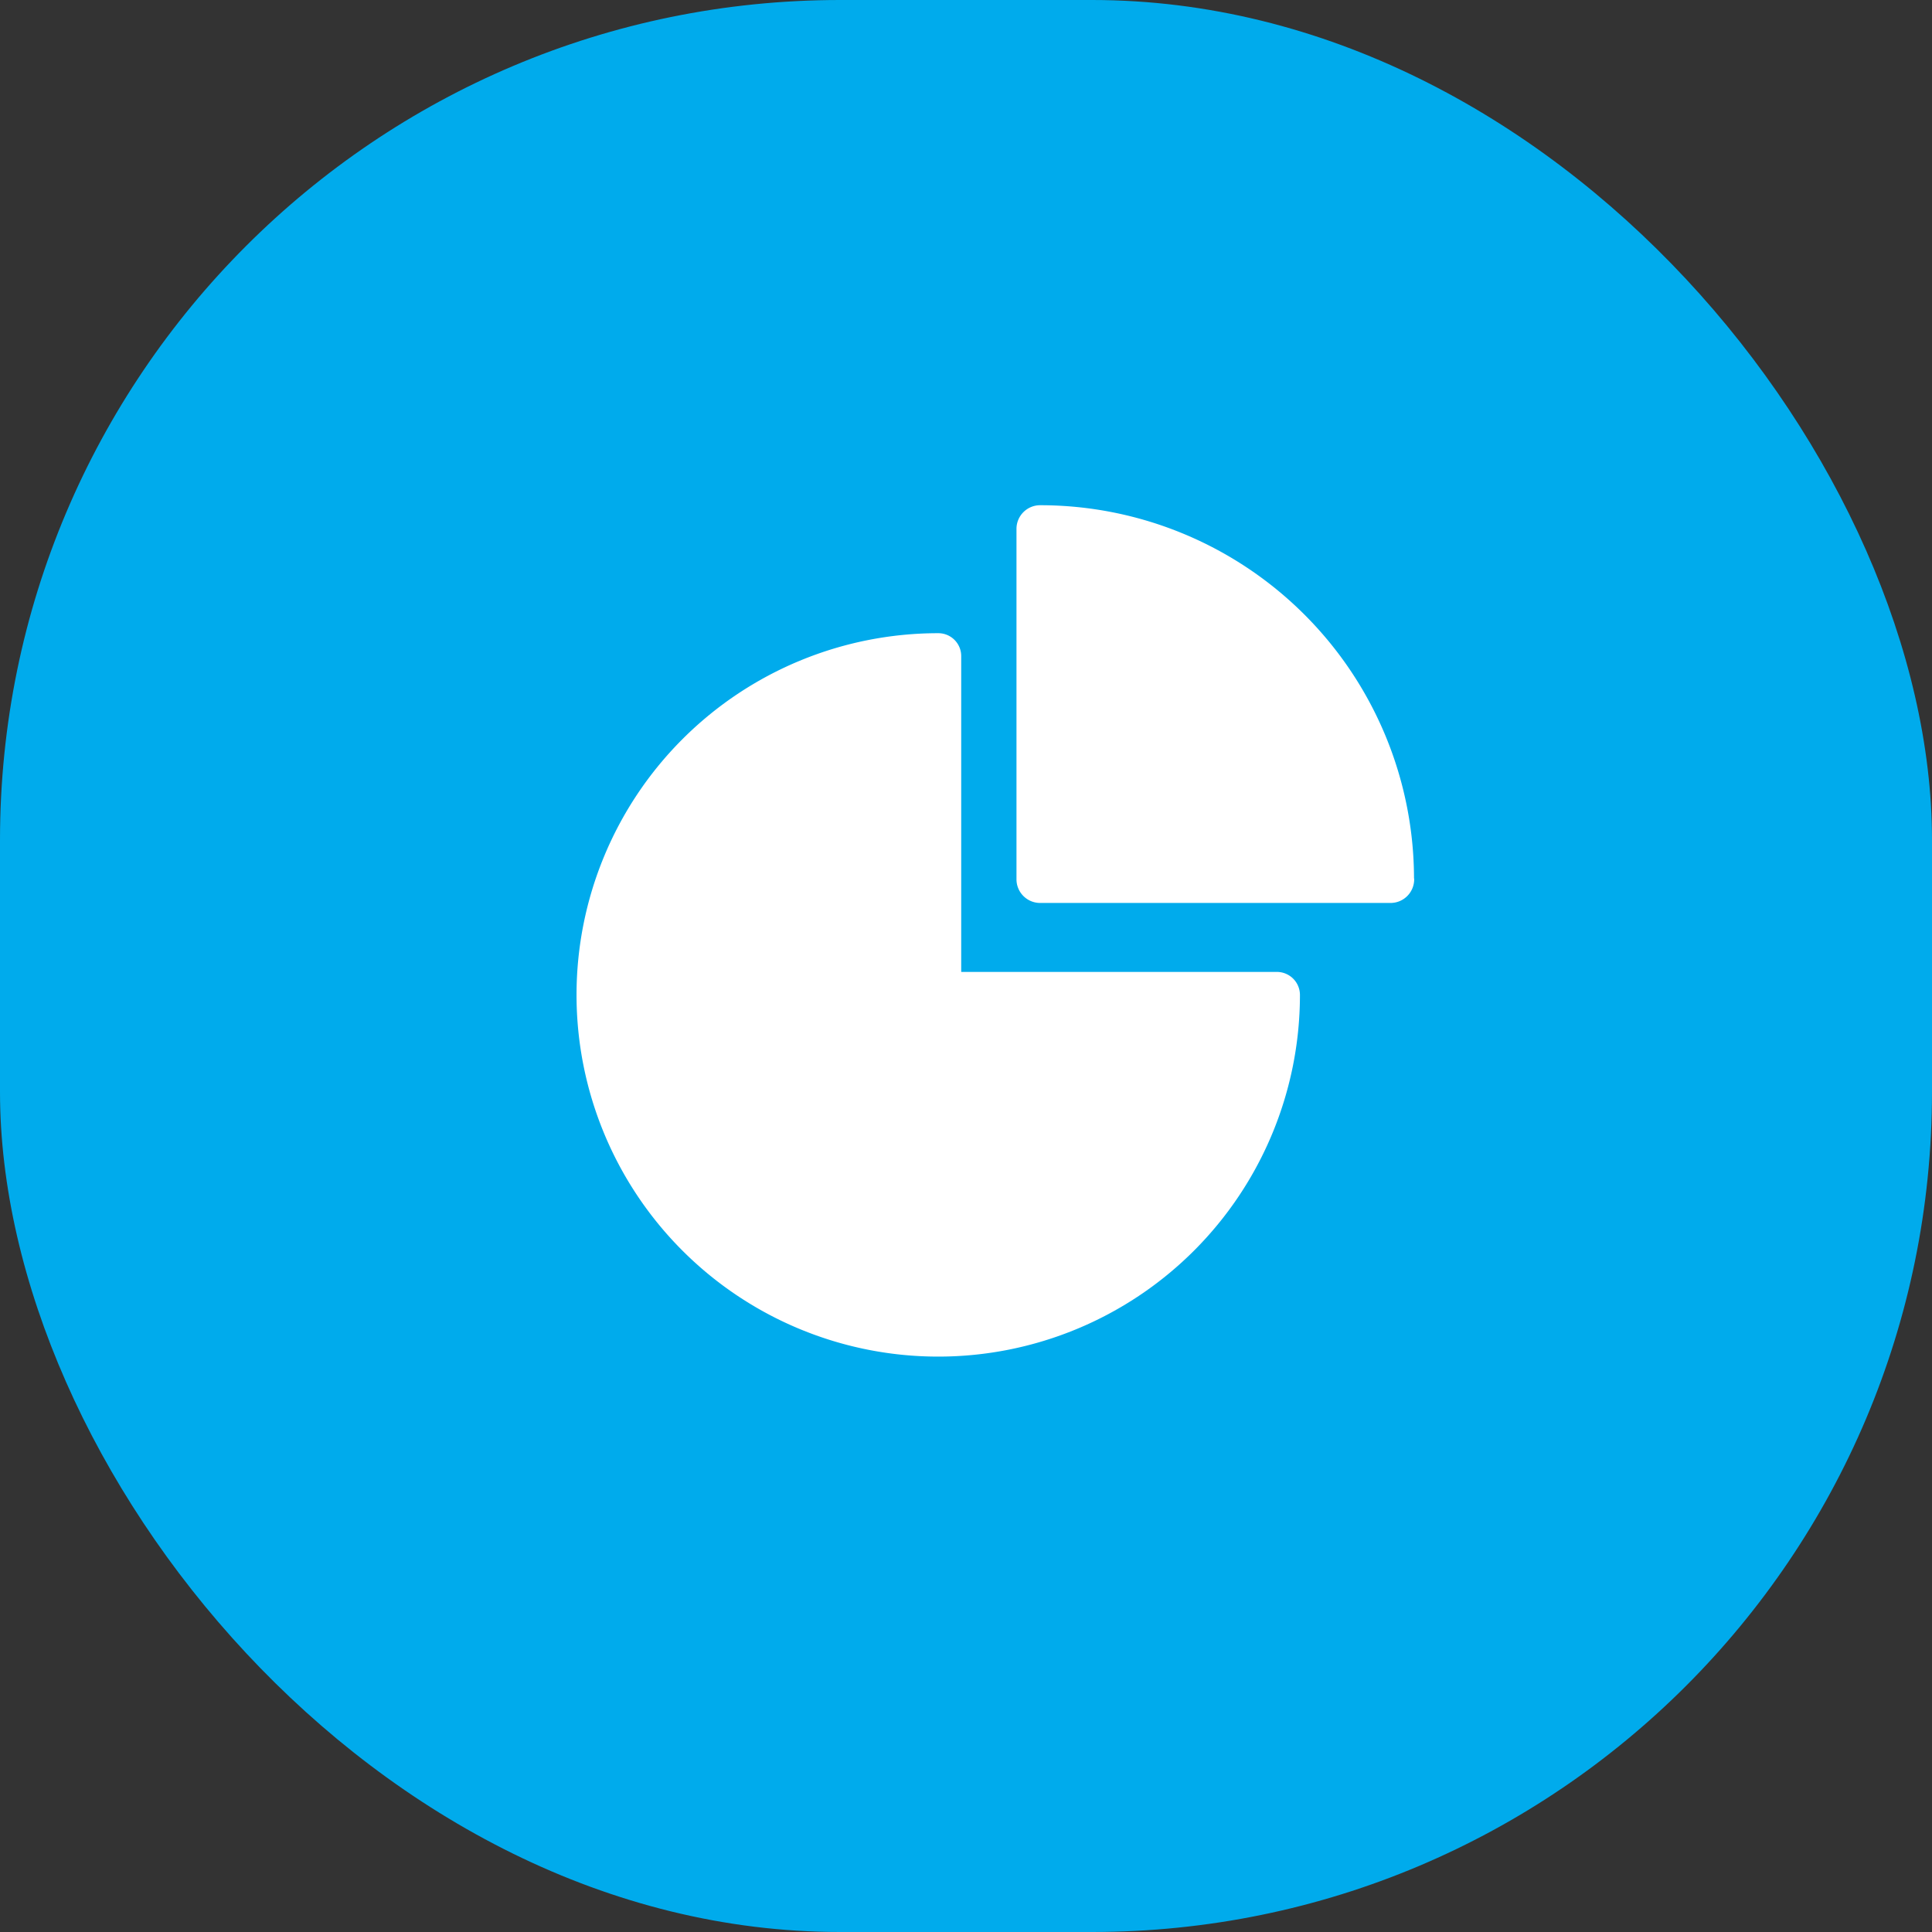
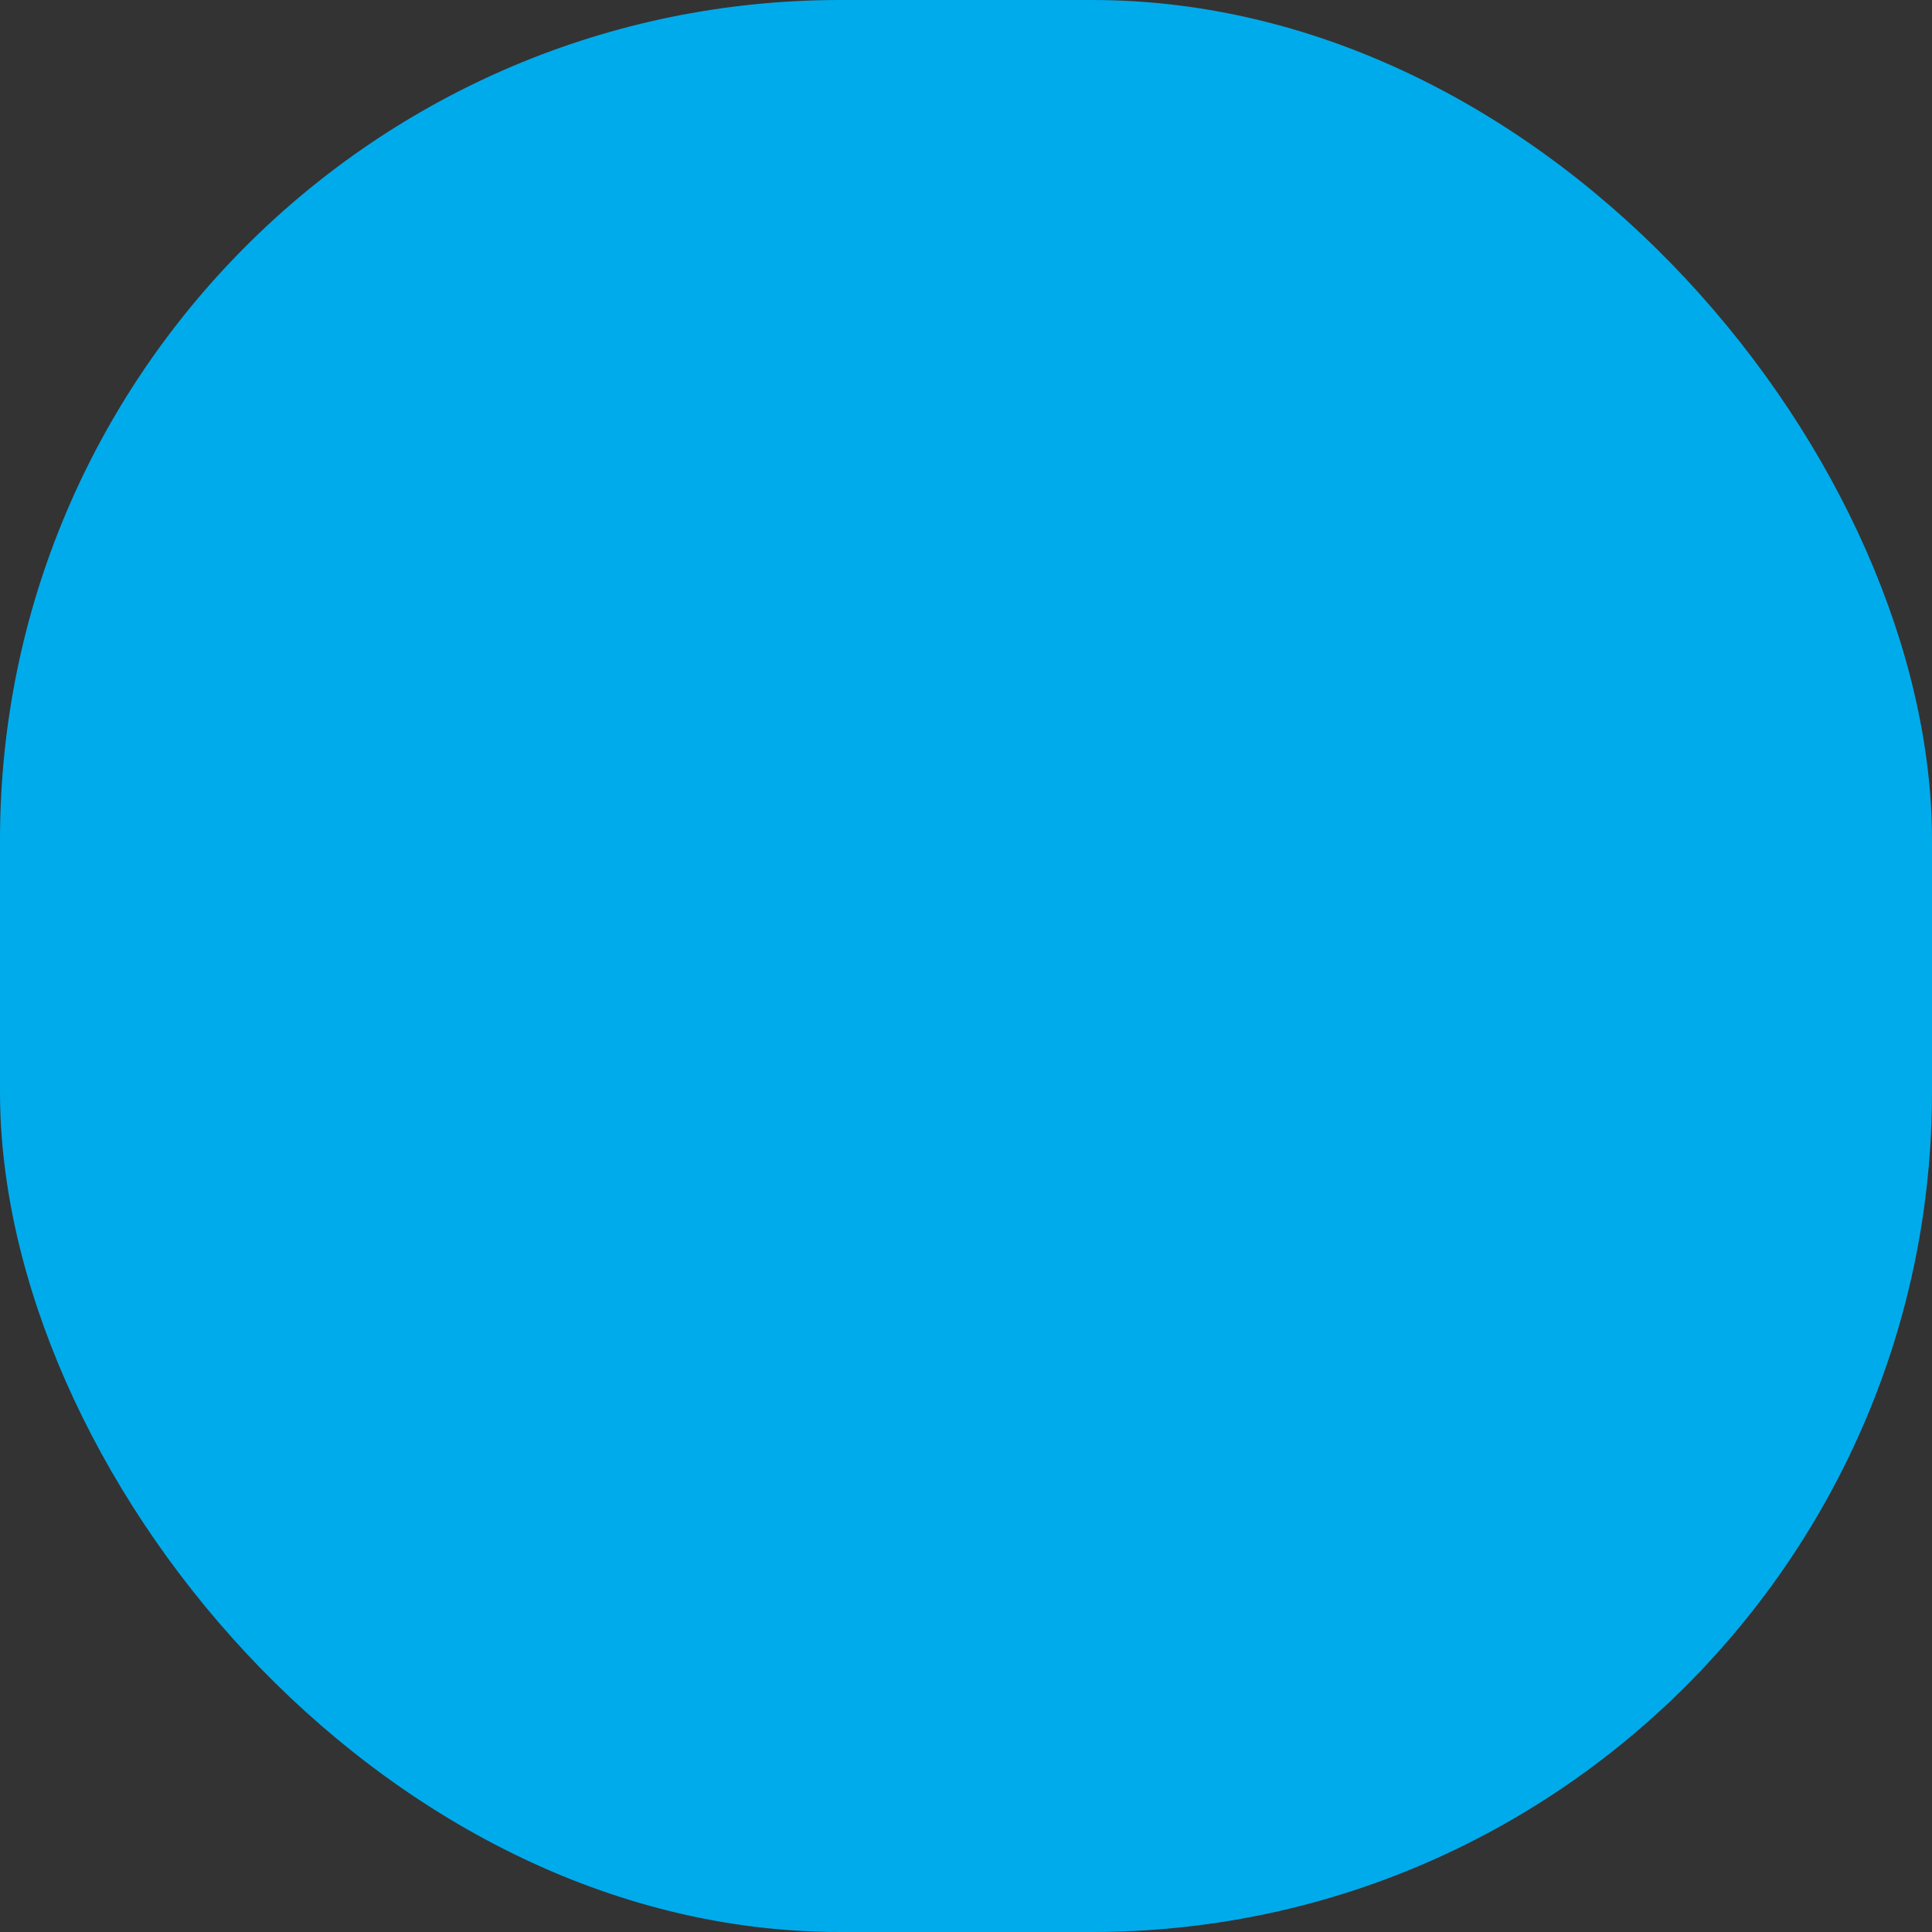
<svg xmlns="http://www.w3.org/2000/svg" width="46" height="46" viewBox="0 0 46 46">
  <rect x="0" y="0" width="46" height="46" fill="#333333" stroke="none" />
  <defs>
    <style>.a{fill:#00abec;}.b{fill:#fff;}</style>
  </defs>
  <g transform="translate(-1217.286 -162.286)">
    <rect class="a" width="46" height="46" rx="20" transform="translate(1217.286 162.286)" />
    <g transform="translate(936.533 -211.002)">
-       <path class="b" d="M311.157,395.743h-7.518v-7.518a.545.545,0,0,0-.547-.547,8.612,8.612,0,1,0,8.612,8.612.549.549,0,0,0-.546-.547Z" transform="translate(0 0.686)" />
-       <path class="b" d="M315.5,394.192a8.9,8.9,0,0,0-8.9-8.875.563.563,0,0,0-.565.566v8.338a.563.563,0,0,0,.565.566h8.339a.563.563,0,0,0,.565-.566Z" transform="translate(-1.08 0)" />
-     </g>
+       </g>
  </g>
</svg>